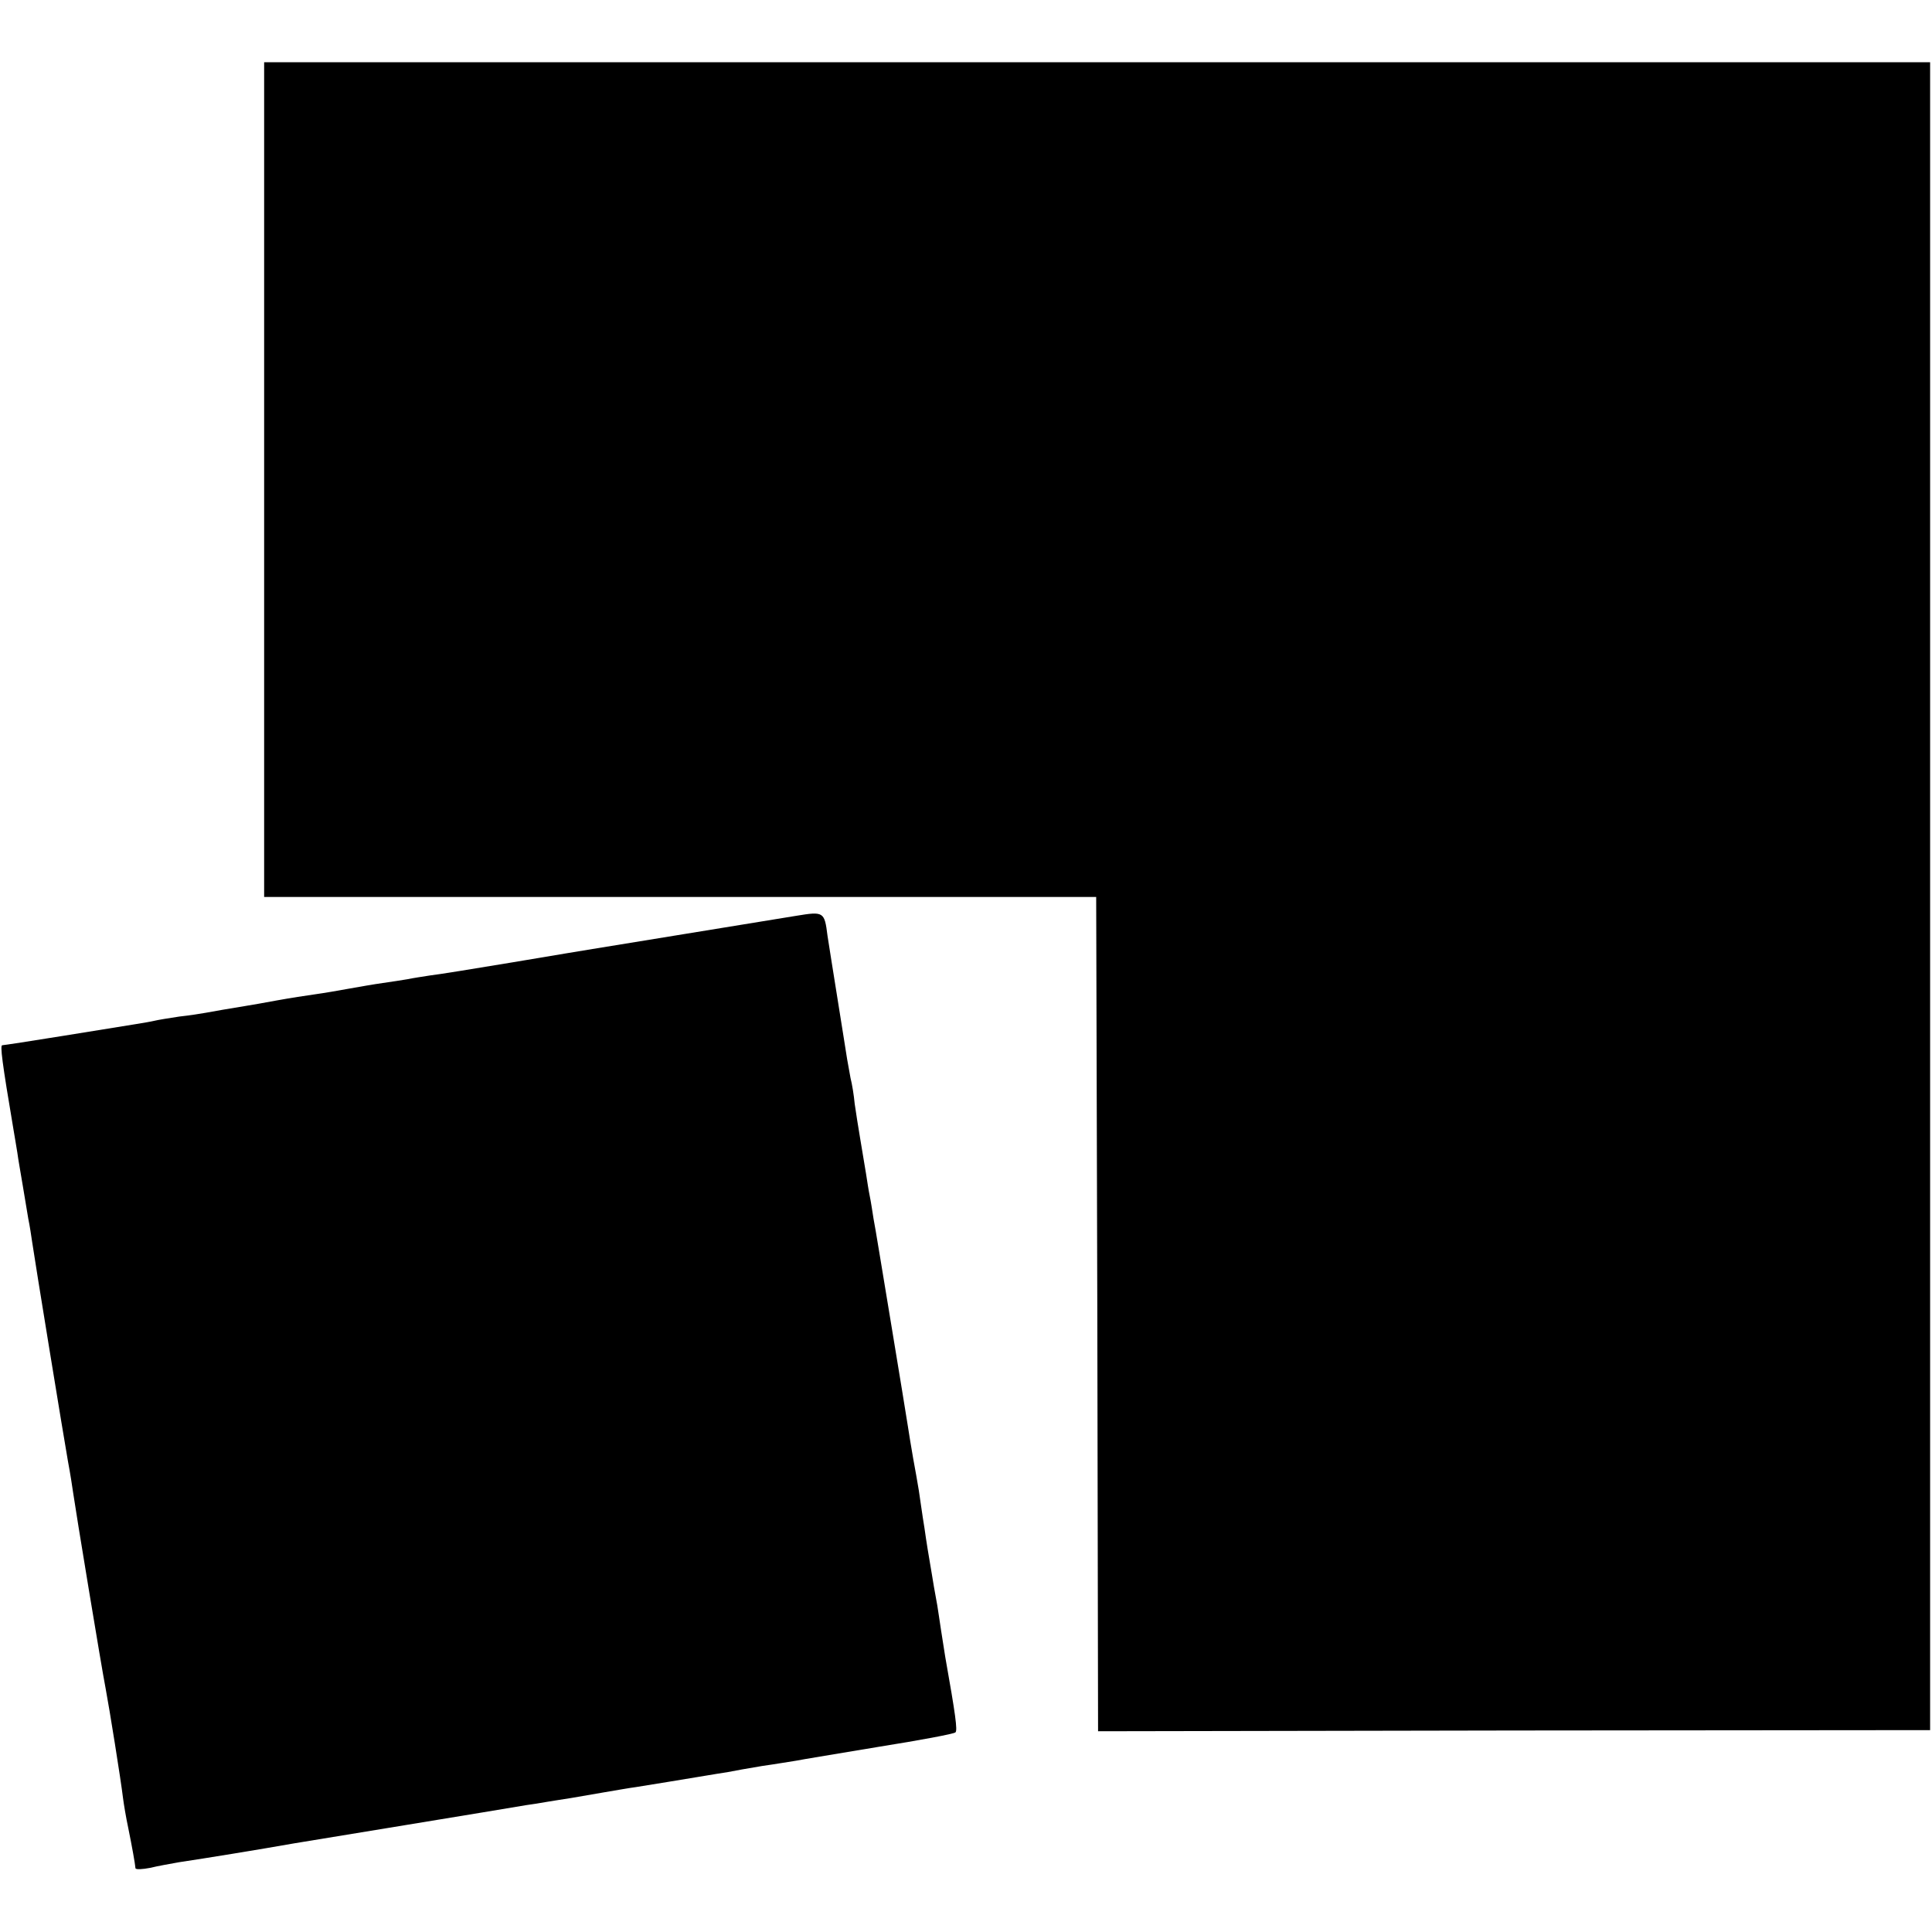
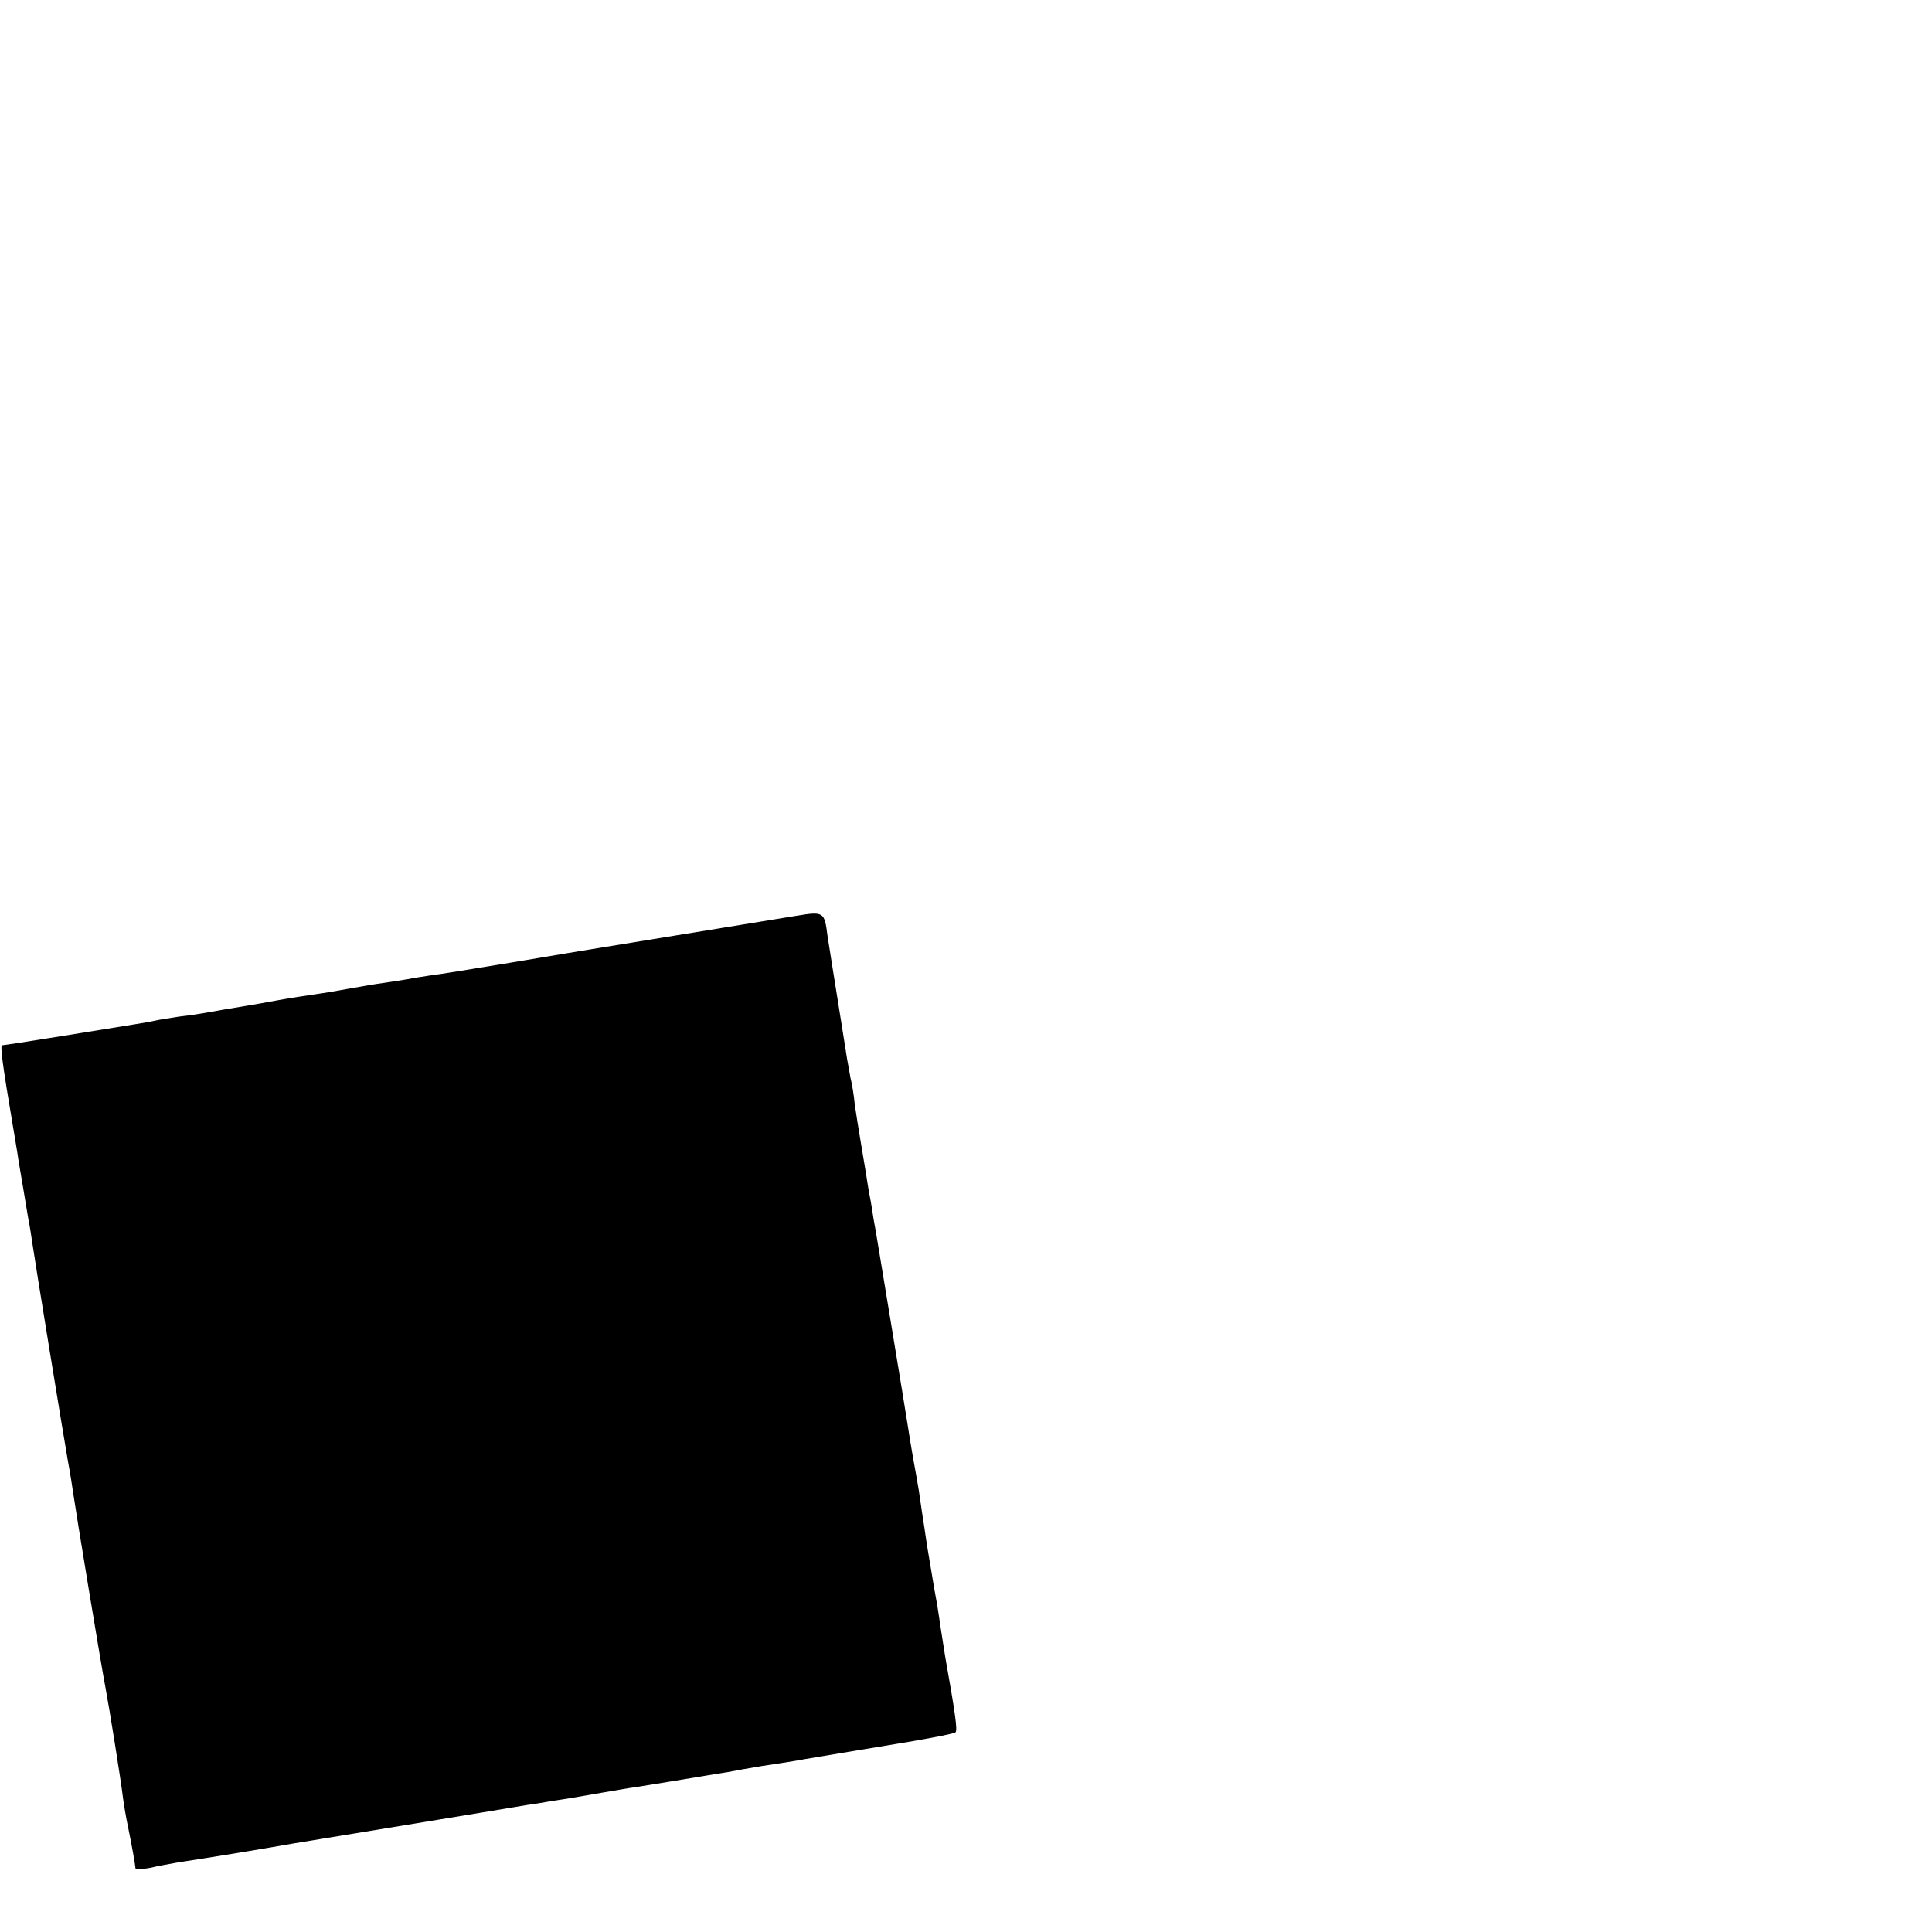
<svg xmlns="http://www.w3.org/2000/svg" version="1.0" width="512pt" height="512pt" viewBox="0 0 512 512" preserveAspectRatio="xMidYMid meet">
  <g transform="translate(0,512) scale(0.1,-0.1)" fill="#000000" stroke="none">
-     <path d="M700 3849 l0 -1106 1103 0 1102 0 3 -1105 2 -1106 1103 2 1102 1 0 2210 0 2210 -2207 0 -2208 0 0 -1106z" />
    <path d="M2110 2693 c-76 -12 -519 -85 -540 -88 -14 -2 -108 -18 -210 -35 -102 -17 -201 -33 -220 -35 -19 -3 -46 -7 -60 -10 -13 -2 -42 -7 -65 -10 -22 -3 -62 -10 -90 -15 -27 -5 -68 -12 -90 -15 -22 -3 -67 -10 -100 -16 -33 -6 -71 -13 -85 -15 -43 -7 -84 -14 -105 -18 -11 -2 -42 -7 -70 -10 -27 -4 -57 -9 -65 -11 -8 -2 -31 -6 -50 -9 -19 -3 -106 -17 -192 -31 -86 -14 -159 -25 -162 -25 -6 0 -1 -42 30 -225 3 -16 7 -43 10 -60 2 -16 9 -55 14 -85 5 -30 12 -71 15 -90 4 -19 8 -46 10 -60 7 -49 85 -526 95 -582 6 -32 12 -70 14 -85 6 -43 75 -462 86 -518 10 -53 40 -240 46 -290 2 -16 8 -52 14 -80 10 -49 18 -94 19 -106 1 -4 18 -3 39 1 20 5 55 11 77 15 67 10 209 33 305 50 24 4 556 91 613 101 15 2 41 6 57 9 17 3 45 7 63 10 17 3 57 10 87 15 30 5 69 12 85 14 119 19 224 37 245 40 14 3 54 10 90 16 36 5 76 12 90 14 14 3 113 19 220 37 107 17 198 34 202 38 6 5 0 48 -27 200 -2 13 -7 45 -11 70 -4 25 -8 55 -10 66 -2 11 -6 34 -9 50 -3 17 -7 44 -10 60 -3 17 -10 59 -15 95 -6 36 -12 81 -15 100 -3 19 -10 58 -15 85 -5 28 -11 66 -14 85 -3 19 -23 143 -45 275 -22 132 -42 256 -46 275 -3 19 -7 46 -10 60 -3 14 -7 41 -10 60 -3 19 -10 60 -15 90 -5 30 -12 73 -15 95 -2 22 -7 53 -11 68 -3 16 -7 38 -9 50 -2 12 -13 83 -25 157 -12 74 -24 151 -27 170 -8 64 -10 65 -83 53z" />
  </g>
</svg>